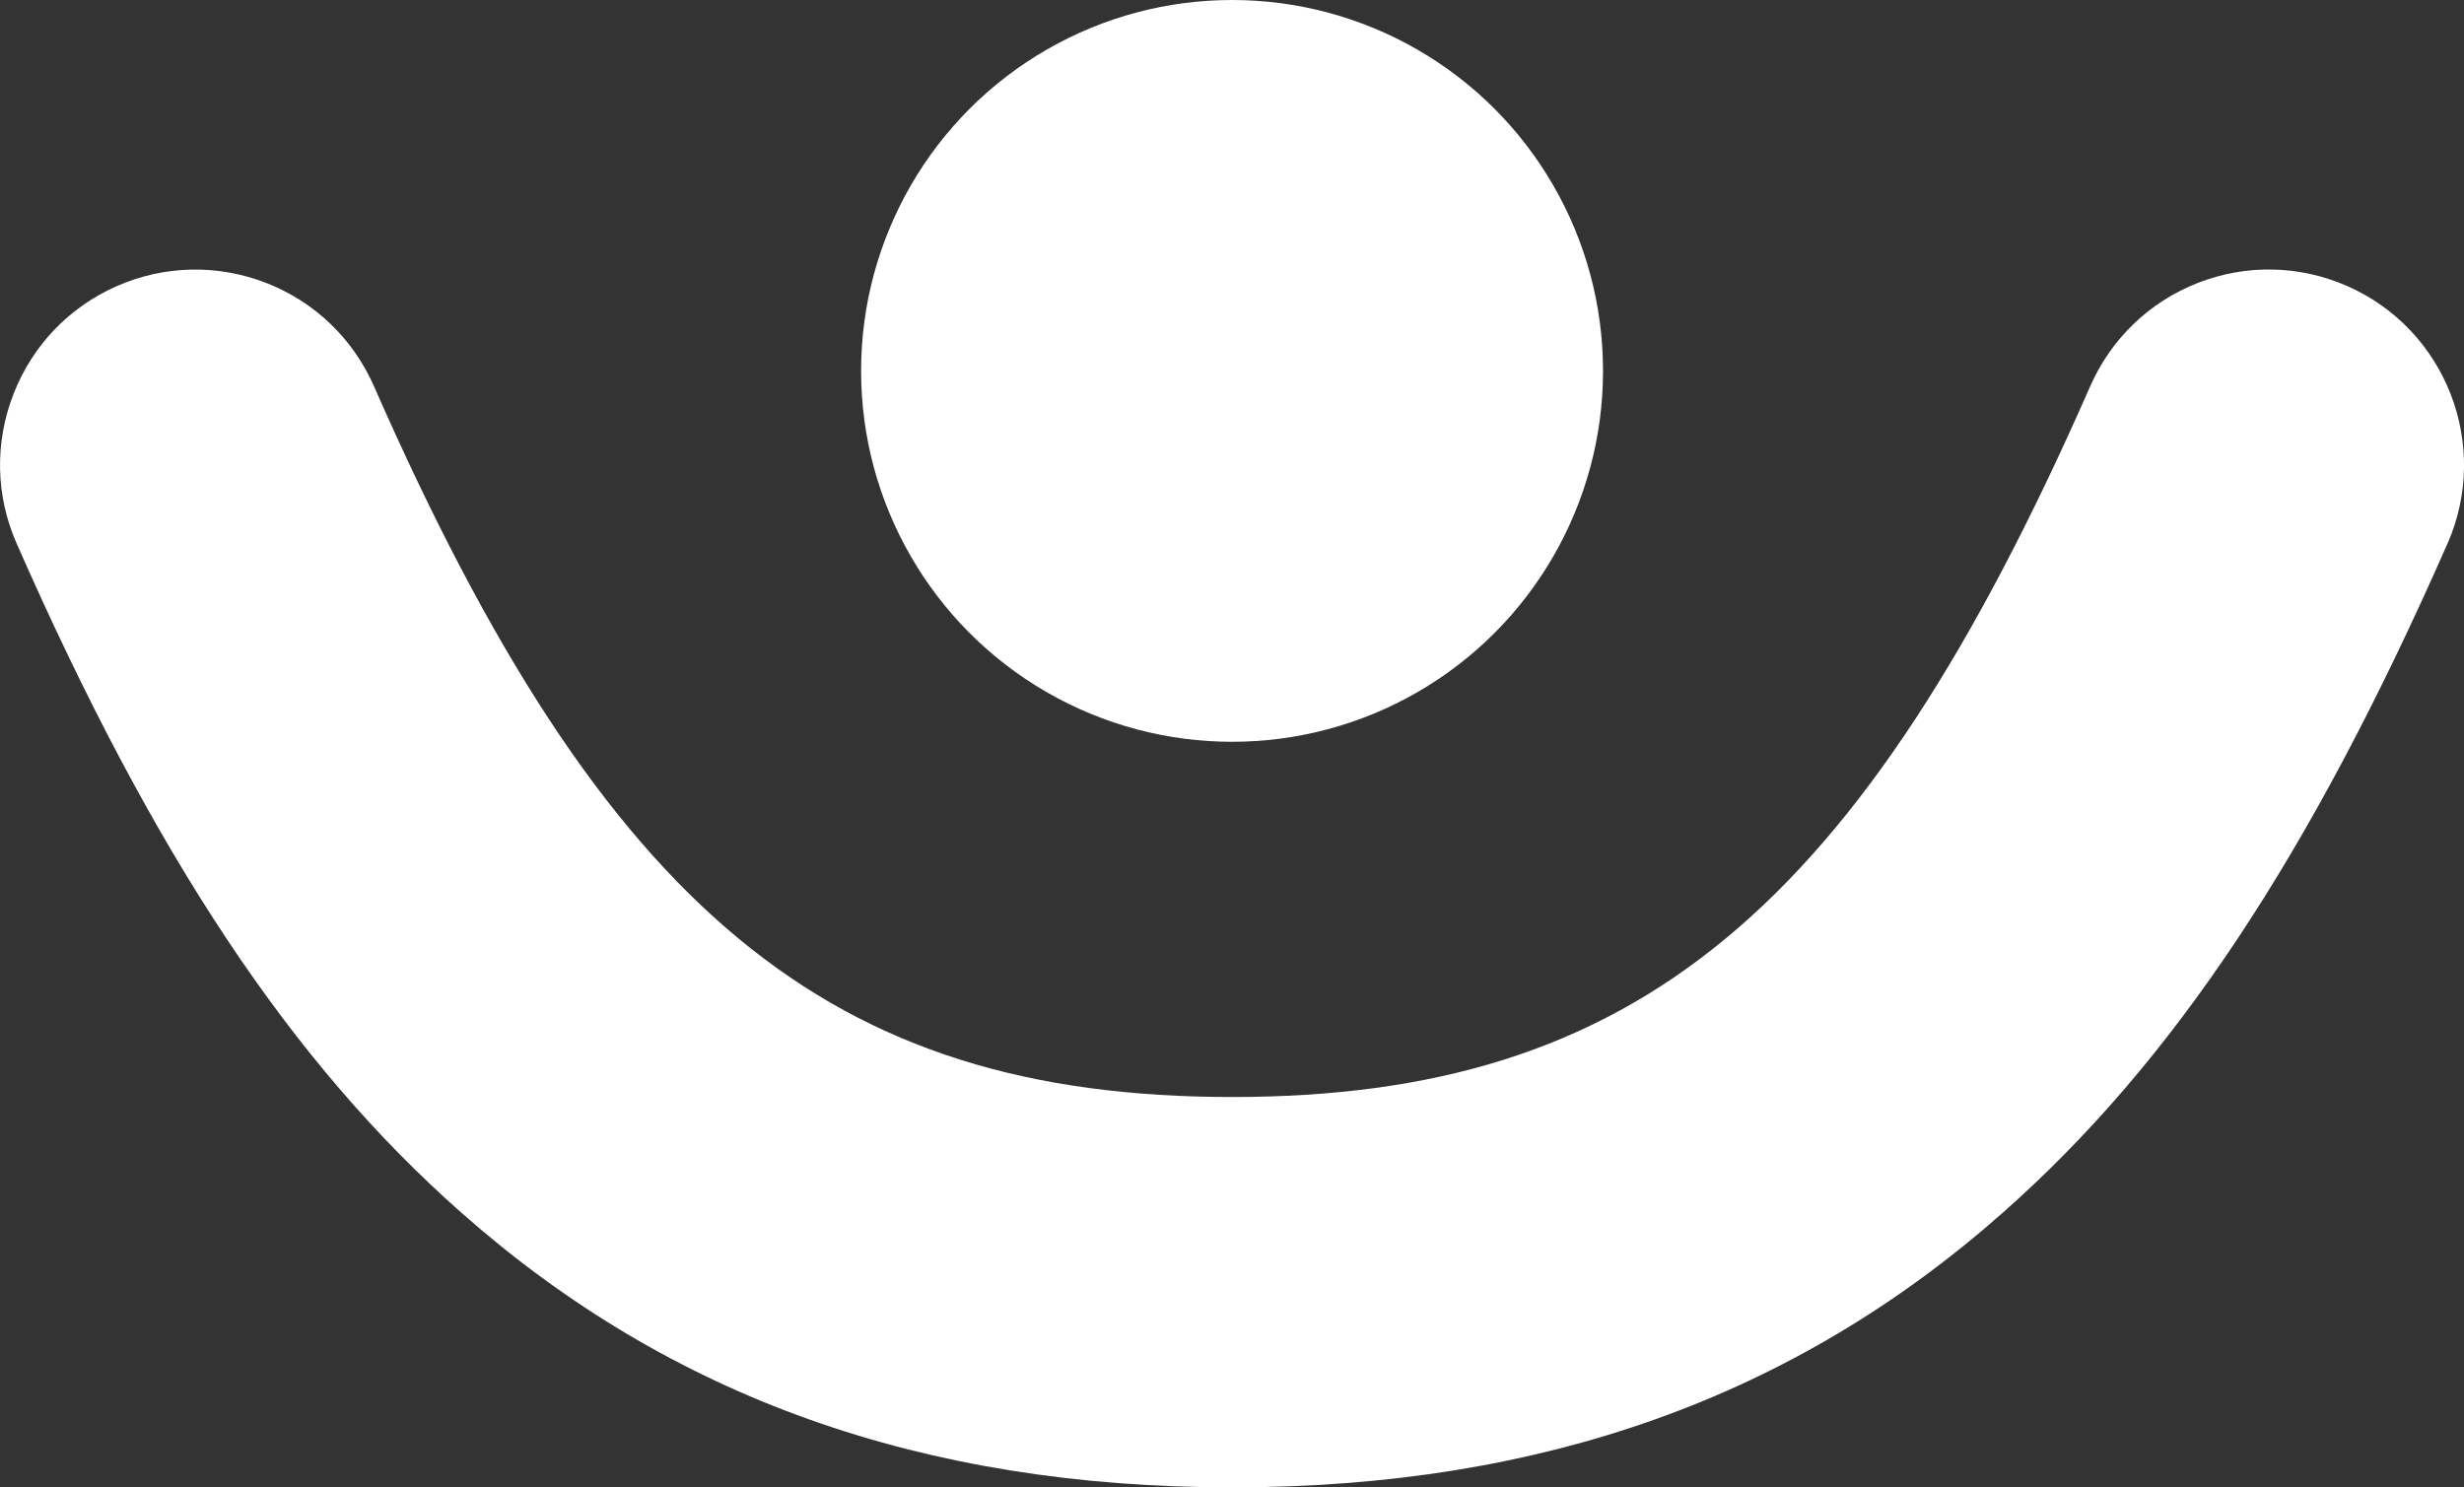
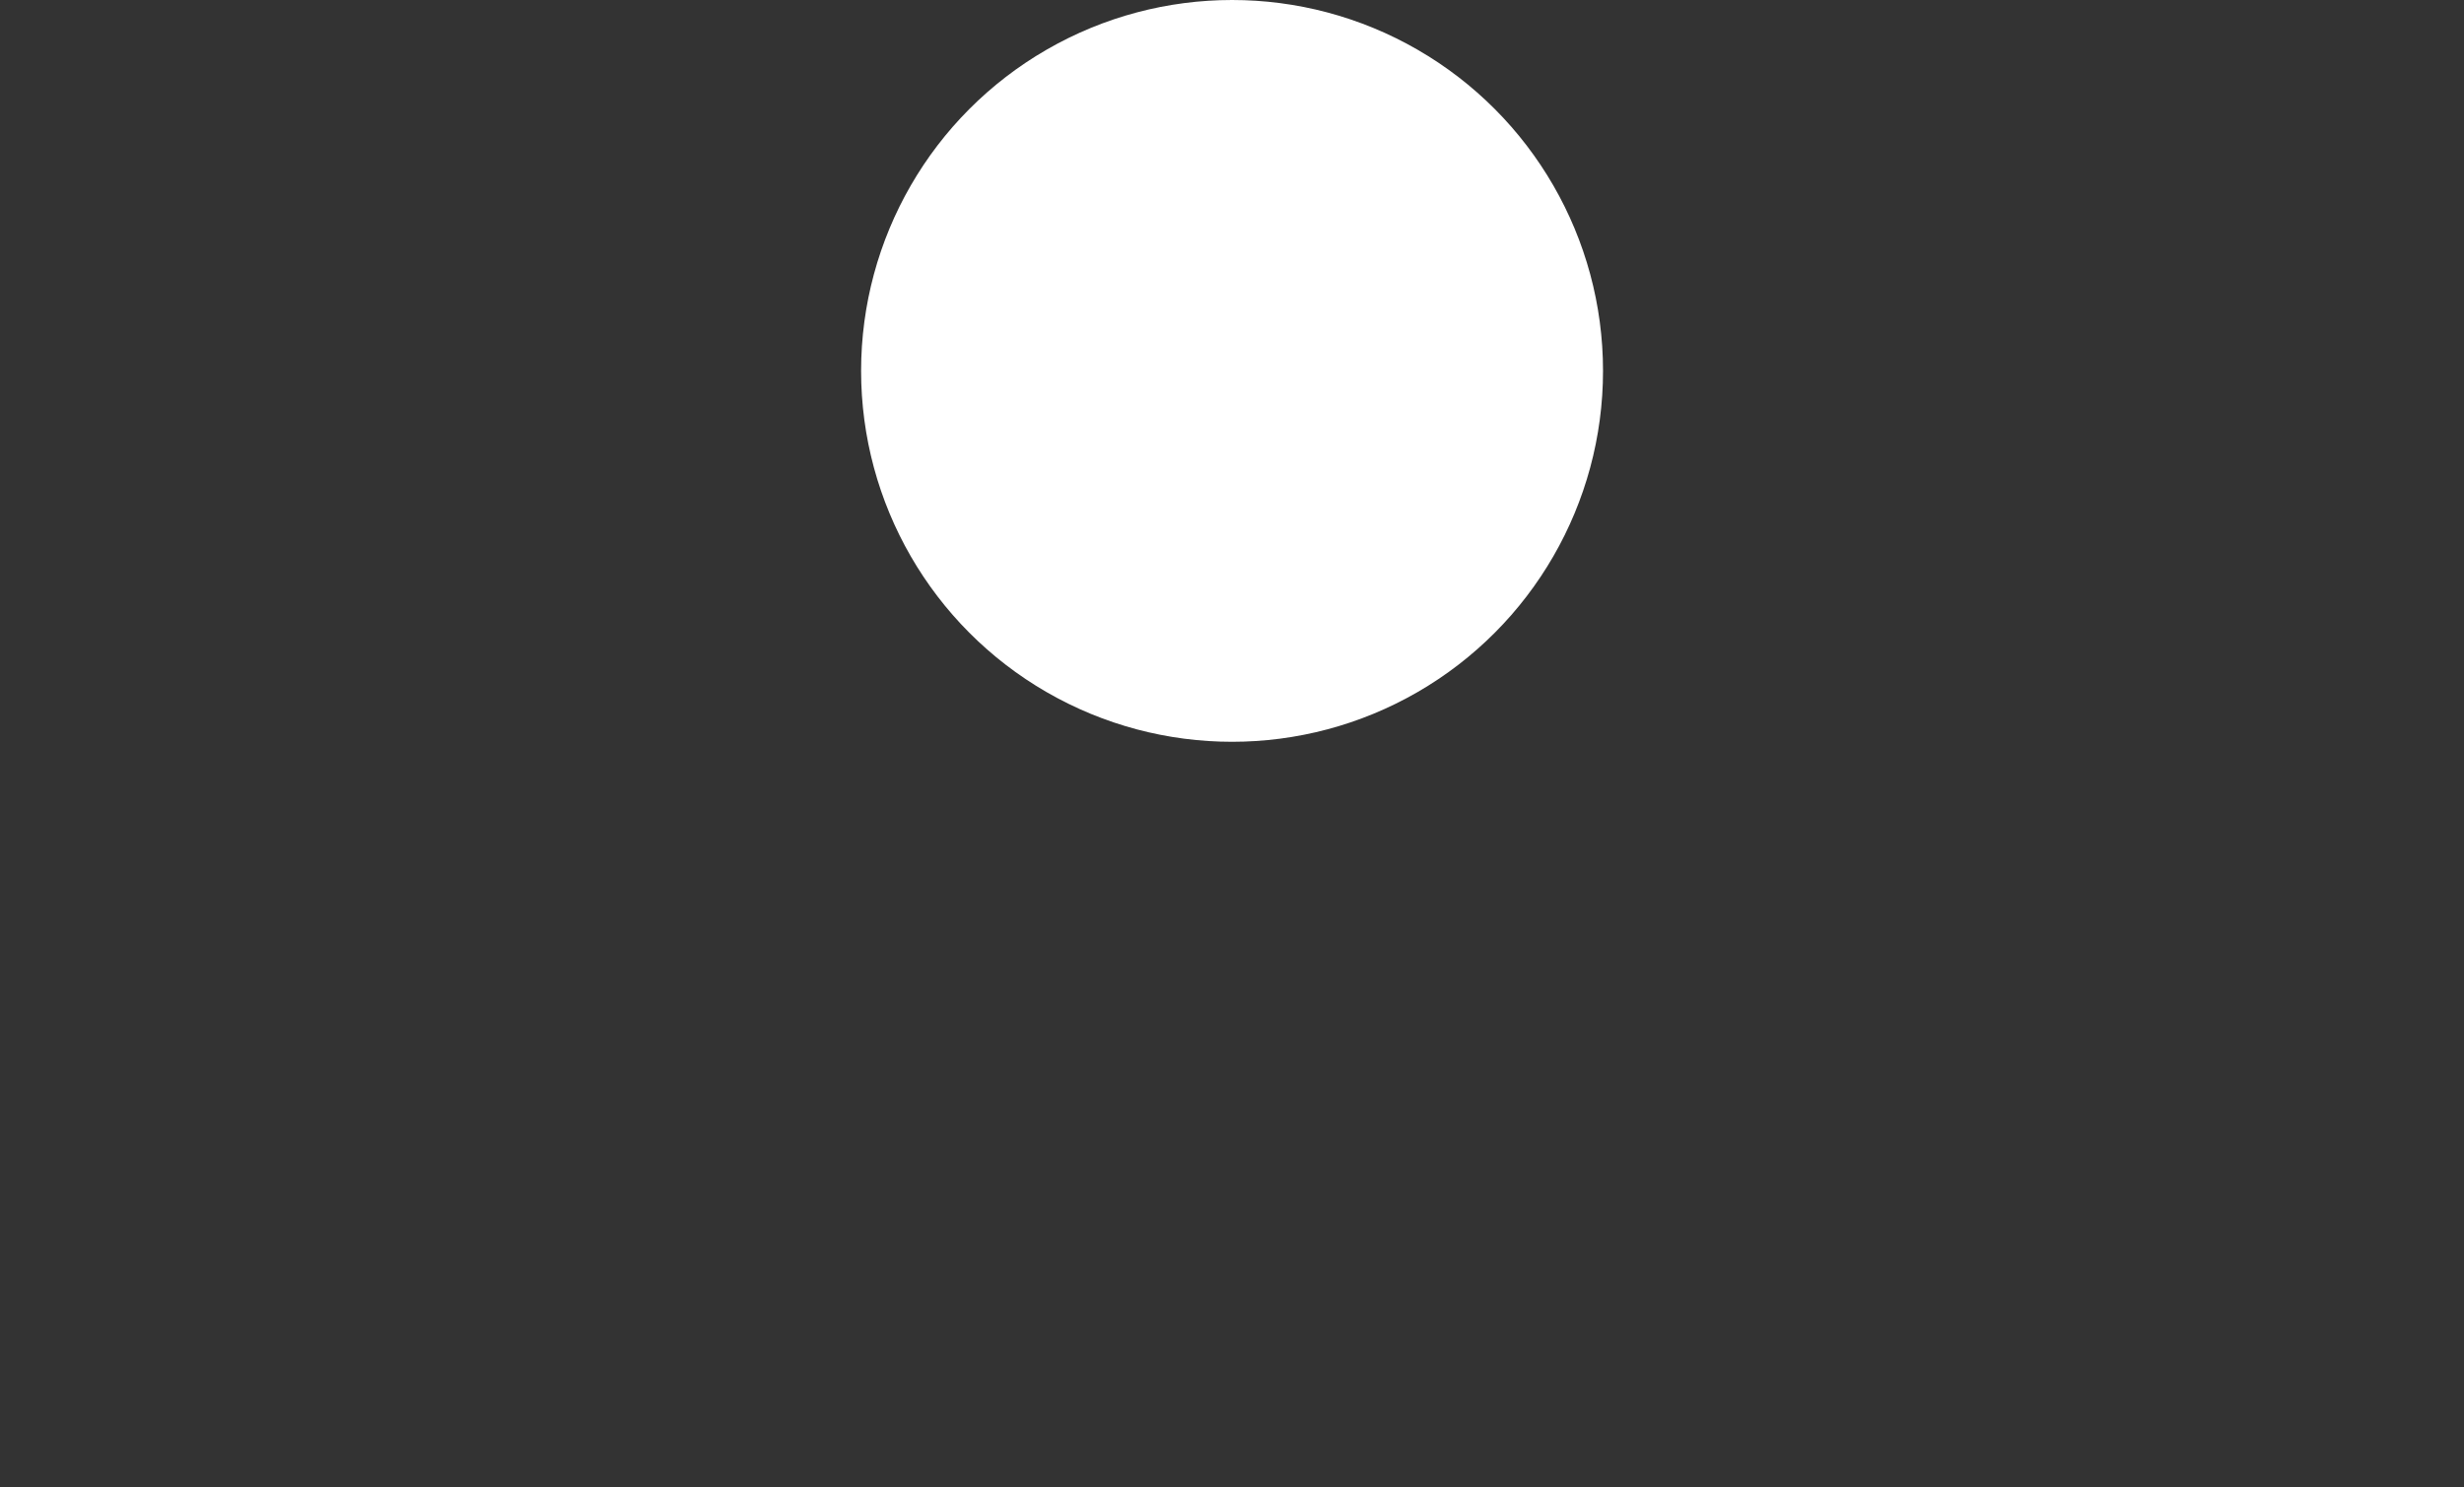
<svg xmlns="http://www.w3.org/2000/svg" id="Layer_1" data-name="Layer 1" viewBox="0 0 1250 754.7">
  <rect x="0" y="0" width="1250" height="754.7" fill="#333333" stroke="none" />
  <defs>
    <style>
      .cls-1 {
        fill: #fff;
        stroke-width: 0px;
      }
    </style>
  </defs>
  <circle class="cls-1" cx="625.03" cy="188.19" r="188.19" />
-   <path class="cls-1" d="m1241.68,275.68c-69.74,158.6-139.28,263.38-225.76,339.73-106.01,93.72-233.82,139.28-390.88,139.28s-284.87-45.57-390.88-139.28c-86.48-76.36-156.02-181.13-225.76-339.73-10.64-24.18-11.16-51.15-1.55-75.74,9.61-24.69,28.21-44.12,52.39-54.76,24.18-10.64,51.15-11.16,75.74-1.65,24.69,9.61,44.12,28.31,54.76,52.49,116.96,266.27,230.93,360.6,435.31,360.6s318.34-94.34,435.31-360.6c10.64-24.18,30.07-42.88,54.66-52.49,24.69-9.61,51.66-8.99,75.84,1.65,49.91,22.01,72.74,80.49,50.84,130.5Z" />
</svg>